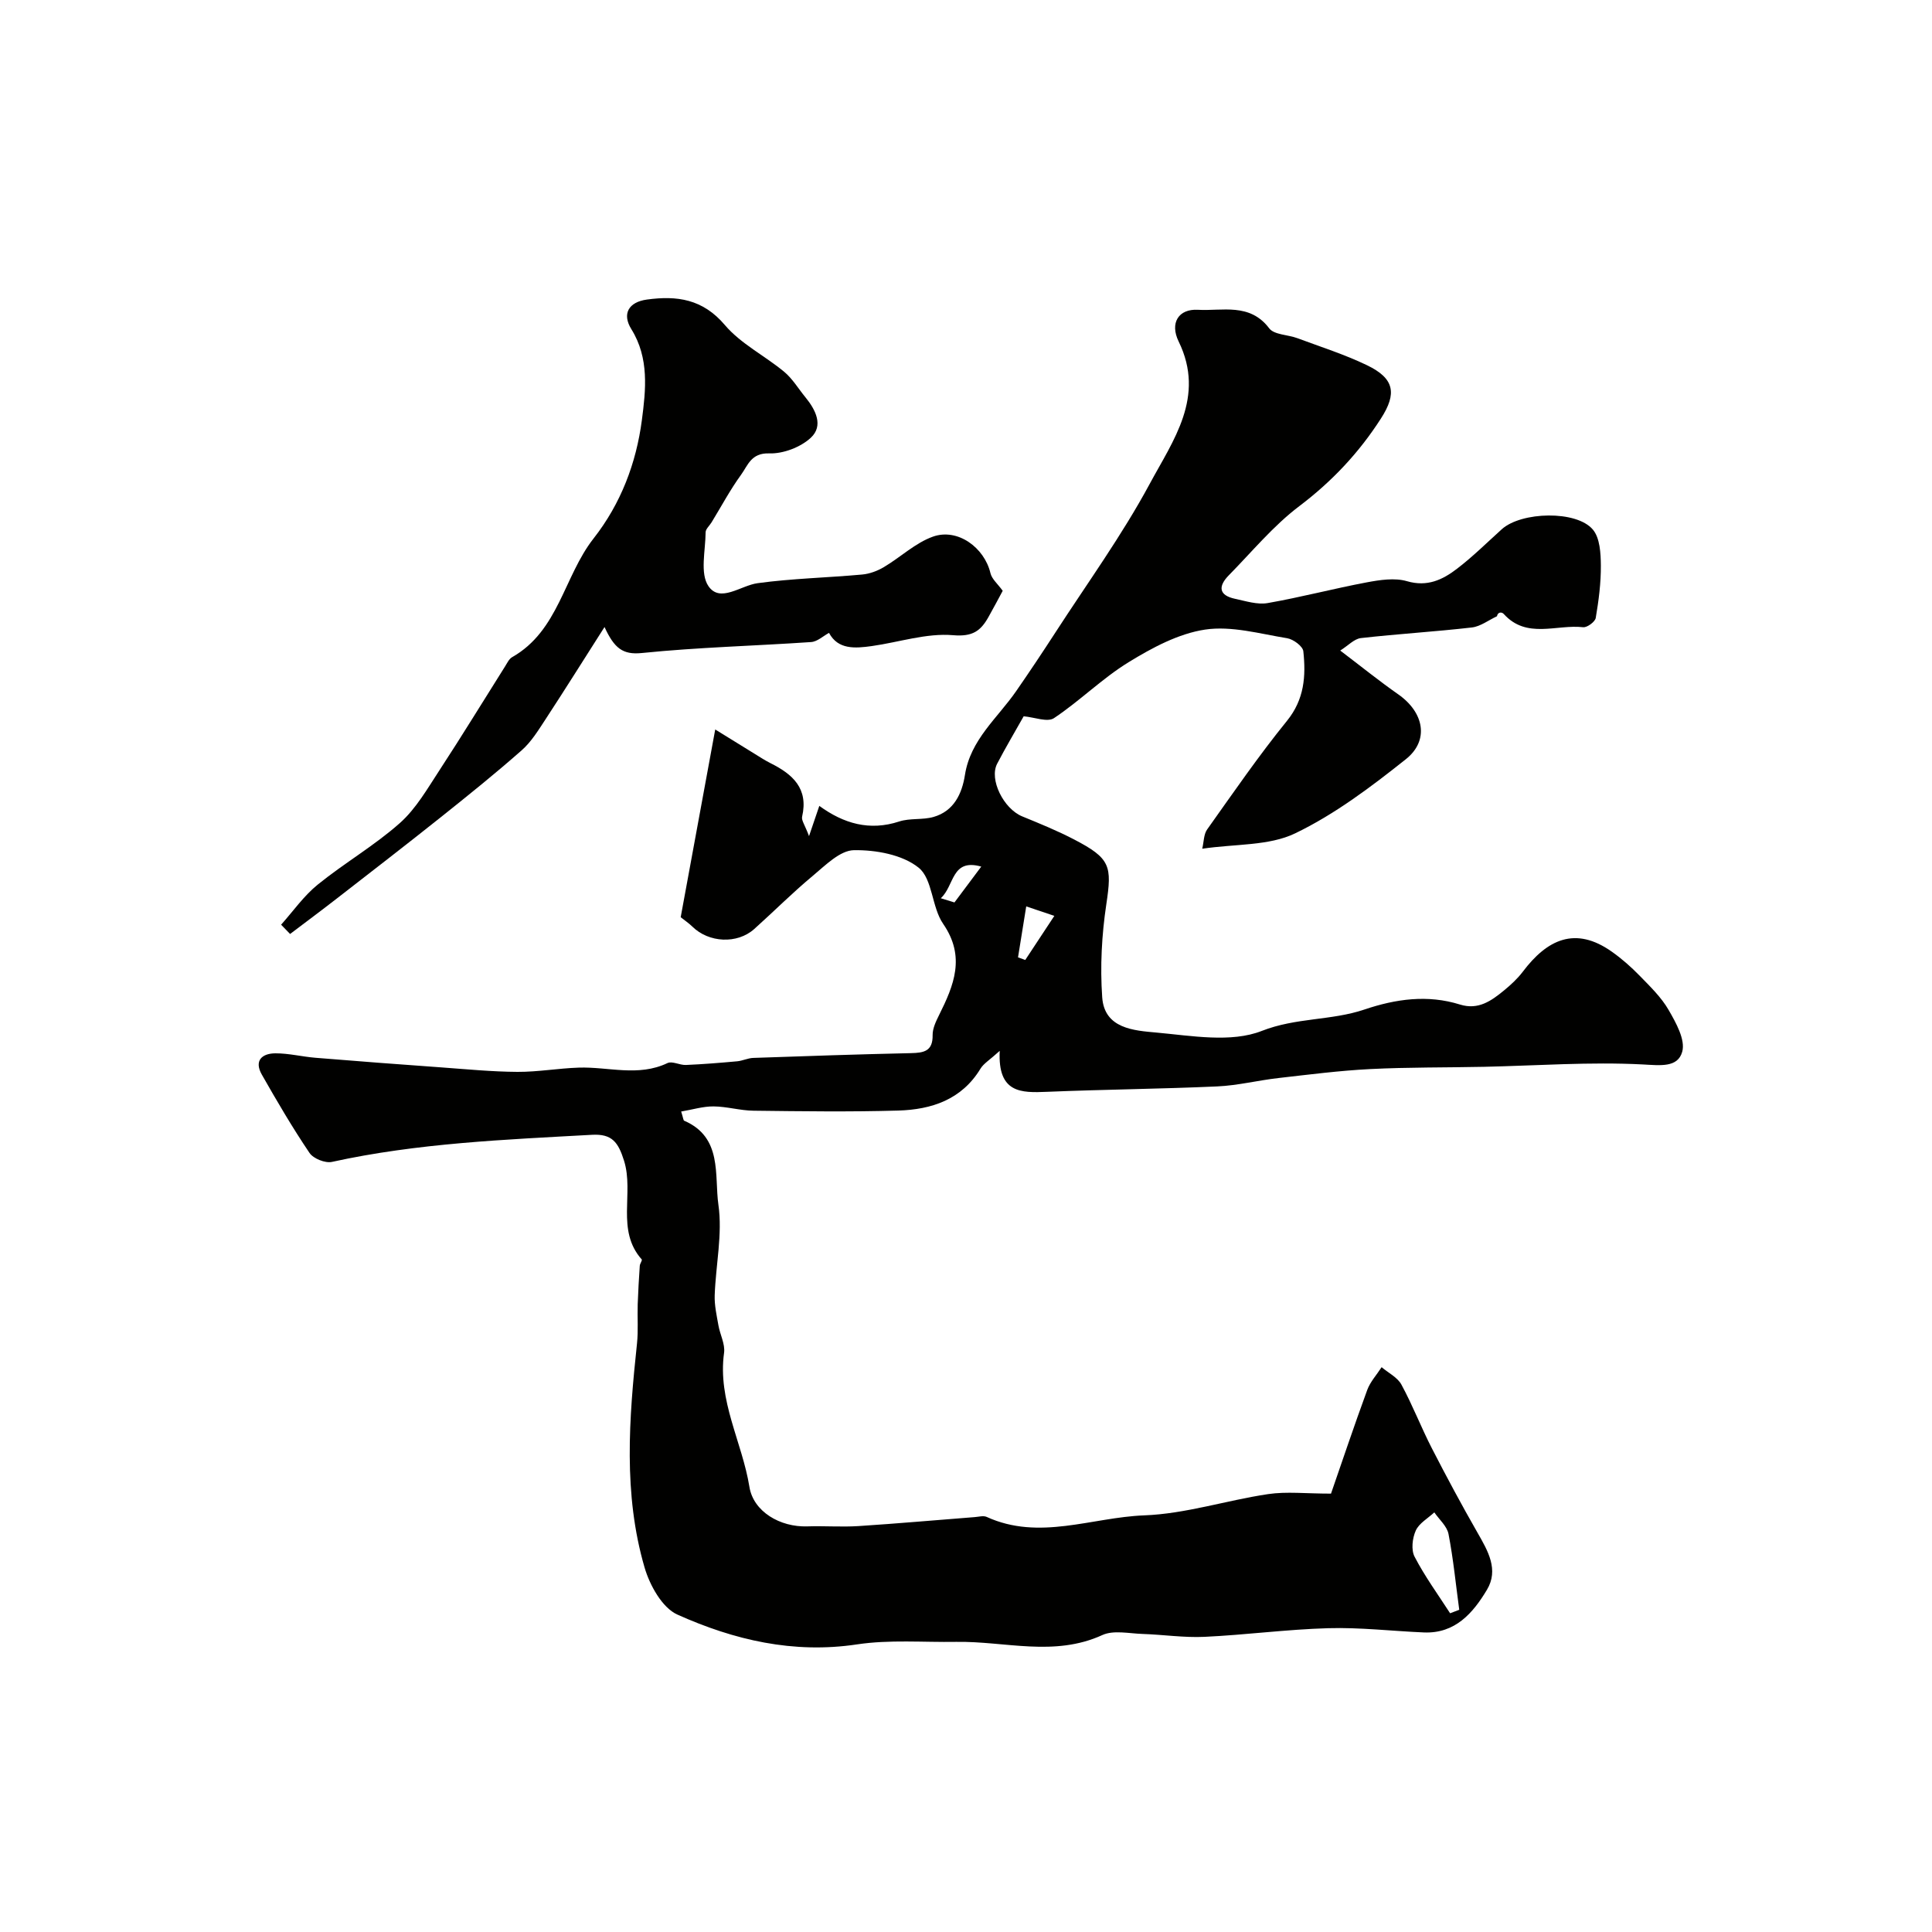
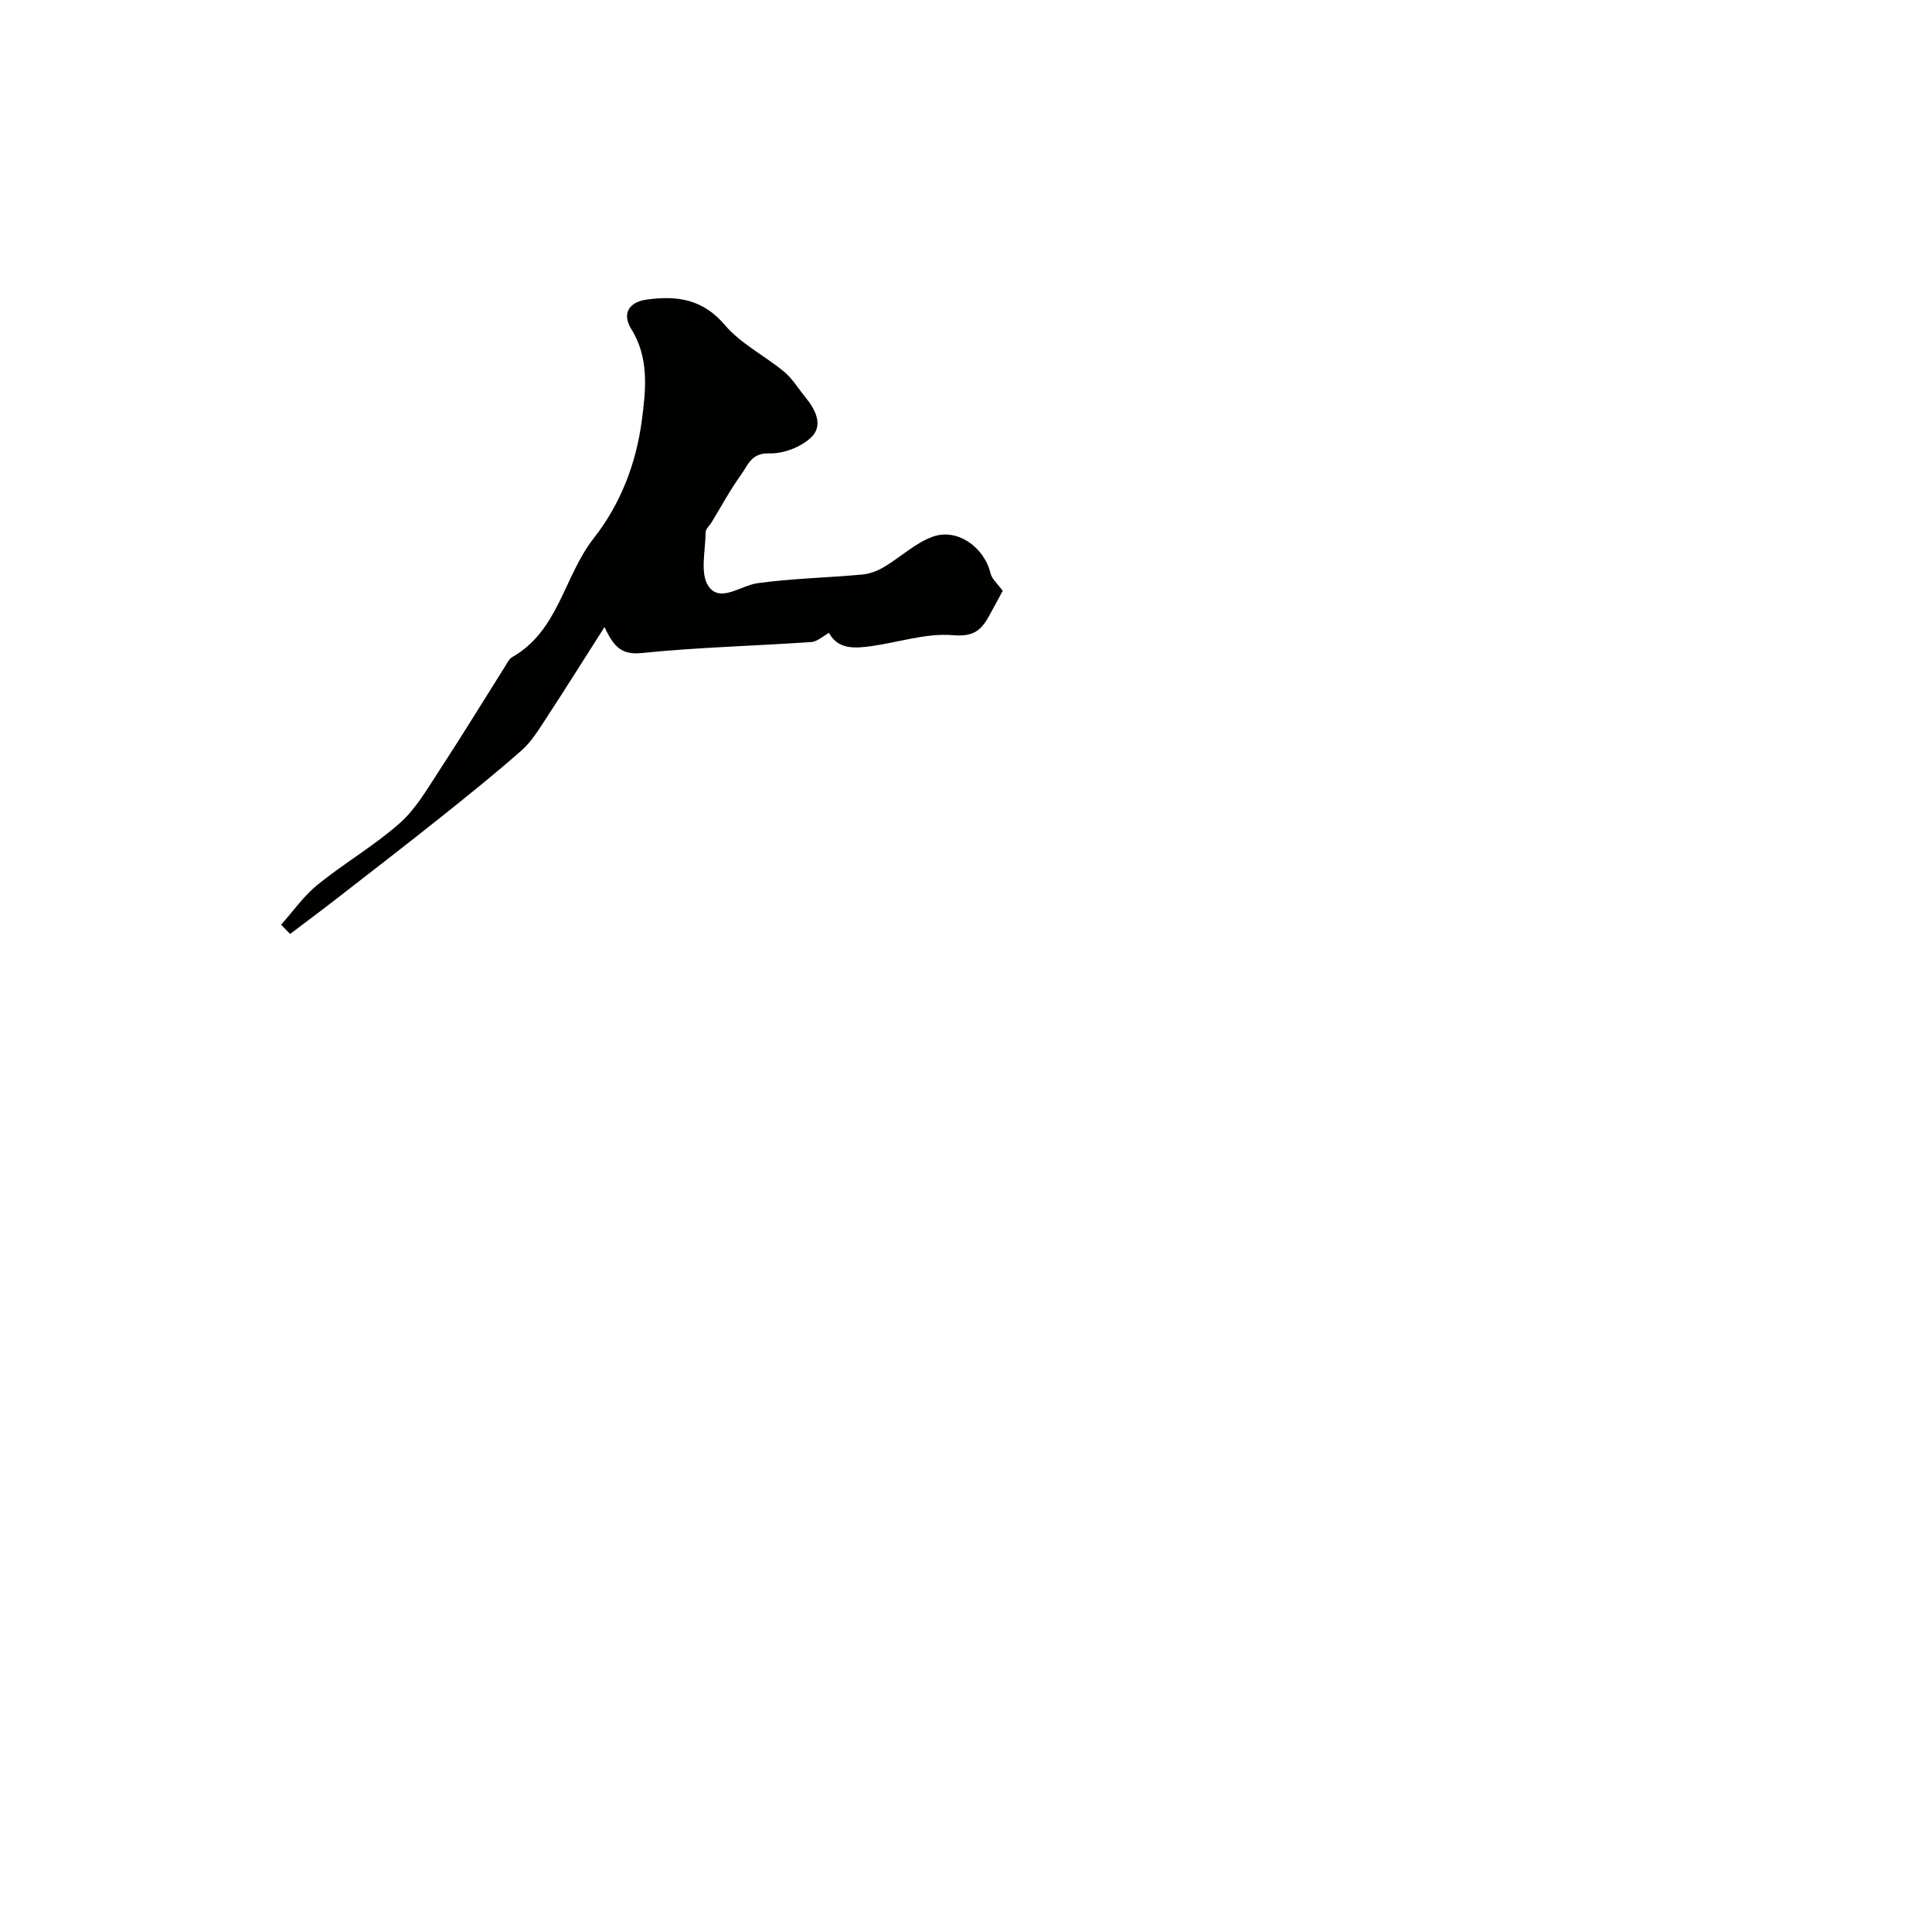
<svg xmlns="http://www.w3.org/2000/svg" enable-background="new 0 0 400 400" viewBox="0 0 400 400">
  <g fill="#010100">
-     <path d="m140.93 189.9c2.48-13.48 4.83-26.23 7.15-38.87 2.76 1.71 5.42 3.36 8.08 4.99 1.11.68 2.21 1.41 3.37 1.99 4.58 2.28 7.89 5.23 6.54 11.07-.18.76.58 1.73 1.43 4.03.97-2.85 1.49-4.4 2.13-6.26 5.01 3.65 10.38 5.25 16.54 3.23 2.23-.73 4.84-.29 7.11-.94 4.21-1.21 5.89-4.8 6.5-8.69 1.14-7.32 6.74-11.77 10.6-17.35 2.76-3.98 5.45-8.02 8.09-12.09 6.62-10.23 13.81-20.15 19.57-30.84 4.81-8.95 11.59-17.99 5.99-29.46-1.88-3.85-.02-6.8 3.99-6.57 5.04.29 10.72-1.5 14.75 3.83 1.03 1.36 3.86 1.31 5.82 2.04 4.83 1.8 9.79 3.37 14.42 5.6 5.7 2.74 6.24 5.84 2.91 11.02-4.55 7.09-10.12 13.02-16.9 18.15-5.4 4.08-9.82 9.46-14.61 14.33-2.2 2.24-2.15 4.14 1.31 4.87 2.22.47 4.6 1.25 6.73.88 6.88-1.2 13.66-3 20.53-4.29 2.72-.51 5.78-.98 8.32-.24 4.21 1.23 7.39-.3 10.36-2.58 3.27-2.5 6.21-5.42 9.27-8.18 4.05-3.65 15.49-3.96 18.87.09 1.45 1.74 1.62 4.89 1.64 7.4.03 3.63-.45 7.29-1.06 10.88-.14.8-1.78 2.01-2.6 1.92-5.51-.64-11.7 2.52-16.45-2.75-.39-.43-1.23-.45-1.4.48-1.73.8-3.4 2.11-5.19 2.32-7.64.88-15.34 1.33-22.99 2.2-1.38.16-2.61 1.54-4.27 2.58 4.36 3.31 8.1 6.33 12.03 9.08 5.3 3.71 6.48 9.51 1.54 13.43-7.19 5.72-14.7 11.39-22.91 15.34-5.42 2.61-12.32 2.16-19.23 3.18.34-1.43.3-2.98 1.01-3.98 5.39-7.58 10.67-15.27 16.53-22.49 3.62-4.46 3.94-9.3 3.39-14.41-.11-1.04-2.06-2.49-3.34-2.7-5.65-.92-11.54-2.61-17-1.79-5.51.83-10.96 3.76-15.83 6.75-5.46 3.35-10.1 8.02-15.45 11.58-1.36.91-4.06-.19-6.28-.38-1.75 3.12-3.72 6.42-5.49 9.82-1.7 3.26 1.34 9.32 5.18 10.9 3.61 1.48 7.25 2.96 10.71 4.76 7.61 3.95 7.9 5.51 6.71 13.45-.95 6.33-1.3 12.87-.85 19.25.45 6.5 6.59 6.88 11.21 7.3 7.29.66 15.47 2.16 21.83-.34 7.11-2.79 14.39-2.11 21.25-4.43 6.48-2.19 13.08-3.13 19.79-1.03 3.78 1.18 6.49-.77 9.11-2.92 1.41-1.16 2.79-2.43 3.89-3.88 5.01-6.64 10.84-9.52 18.45-4.13 2.05 1.45 3.97 3.14 5.72 4.94 2.17 2.23 4.5 4.47 6.03 7.13 1.52 2.63 3.49 6.16 2.81 8.62-.93 3.35-4.54 2.83-8.22 2.64-10.89-.56-21.85.25-32.78.49-7.87.17-15.75.07-23.61.47-6.35.32-12.69 1.14-19.02 1.86-4.22.48-8.4 1.54-12.63 1.73-11.76.53-23.53.63-35.29 1.12-5.32.22-10.19.31-9.76-8.48-2.09 1.9-3.32 2.61-3.97 3.67-3.9 6.44-10.14 8.48-17.02 8.69-9.99.29-19.99.15-29.99.03-2.76-.03-5.51-.87-8.27-.89-2.16-.02-4.33.66-6.7 1.06.44 1.4.45 1.83.62 1.9 8 3.45 6.22 11.3 7.09 17.41.87 6.08-.55 12.48-.77 18.74-.07 2.06.41 4.16.77 6.21.33 1.92 1.42 3.89 1.17 5.7-1.37 9.88 3.75 18.47 5.25 27.76.82 5.1 6.33 8.36 11.99 8.17 3.52-.12 7.06.16 10.57-.06 8.03-.52 16.06-1.24 24.08-1.86.83-.06 1.8-.35 2.48-.04 10.9 4.98 21.78.09 32.61-.32 8.59-.32 17.06-3.12 25.65-4.4 3.82-.57 7.8-.1 13.03-.1 2.27-6.55 4.78-14.04 7.5-21.46.63-1.71 1.97-3.15 2.98-4.72 1.4 1.19 3.29 2.11 4.1 3.61 2.32 4.27 4.07 8.84 6.29 13.16 3.03 5.9 6.17 11.75 9.47 17.51 2.16 3.77 4.43 7.65 1.95 11.8-2.88 4.81-6.57 9.11-13.06 8.84-6.6-.28-13.21-1.07-19.8-.88-8.55.24-17.06 1.39-25.61 1.79-4.26.2-8.56-.46-12.84-.6-2.79-.09-6-.83-8.32.23-9.99 4.57-20.16 1.25-30.24 1.41-6.85.11-13.81-.49-20.53.52-13.2 1.99-25.51-.91-37.22-6.17-3.14-1.41-5.72-6.07-6.79-9.75-4.44-15.24-3.22-30.81-1.57-46.34.29-2.7.06-5.45.15-8.17.09-2.65.25-5.3.43-7.95.03-.46.56-1.15.4-1.32-5.37-6.04-1.55-13.73-3.66-20.44-1.2-3.8-2.46-5.6-6.65-5.36-18.04 1-36.09 1.71-53.83 5.61-1.39.3-3.85-.68-4.64-1.86-3.54-5.24-6.74-10.71-9.87-16.21-1.65-2.9.04-4.4 2.81-4.41 2.76-.01 5.51.69 8.28.92 8.68.71 17.36 1.37 26.04 1.99 5.26.38 10.52.9 15.79.93 4.22.02 8.45-.74 12.68-.88 6.12-.21 12.33 1.95 18.38-.94.99-.47 2.55.45 3.83.39 3.54-.15 7.07-.44 10.6-.76 1.12-.1 2.21-.66 3.32-.7 10.88-.38 21.77-.75 32.66-.99 2.67-.06 4.55-.38 4.49-3.74-.02-1.37.69-2.84 1.33-4.13 3.08-6.18 5.54-12.09.85-18.9-2.38-3.45-2.17-9.28-5.07-11.62-3.36-2.71-8.87-3.7-13.41-3.63-2.88.05-5.92 3.15-8.52 5.32-4.19 3.48-8.05 7.36-12.11 11-3.53 3.16-9.42 2.86-12.83-.51-.72-.7-1.56-1.26-2.4-1.93zm159.3 144.11 1.89-.72c-.71-5.23-1.22-10.51-2.22-15.68-.31-1.63-1.92-3-2.94-4.49-1.33 1.24-3.16 2.25-3.84 3.77-.71 1.57-.99 4-.24 5.42 2.11 4.07 4.85 7.82 7.35 11.7zm-87.76-146.35c-.64 3.98-1.17 7.26-1.7 10.55.5.18 1 .36 1.5.54 1.97-2.99 3.94-5.98 6.02-9.13-2.04-.69-3.4-1.14-5.82-1.96zm-9.31-8.24c-6.22-1.76-5.52 3.96-8.38 6.55 1.64.51 2.65.82 2.83.87 1.96-2.63 3.57-4.78 5.55-7.42z" />
-     <path d="m58.2 191.45c2.5-2.8 4.7-5.97 7.58-8.3 5.5-4.46 11.73-8.06 17-12.74 3.37-2.99 5.74-7.18 8.26-11.02 4.62-7.06 9.01-14.26 13.51-21.39.44-.69.83-1.57 1.48-1.94 9.63-5.46 10.72-16.74 16.85-24.56 5.67-7.23 8.84-15.61 10.01-24.5.82-6.26 1.55-12.86-2.17-18.84-1.98-3.18-.58-5.62 3.21-6.14 6.23-.85 11.56-.13 16.15 5.28 3.3 3.89 8.26 6.34 12.28 9.68 1.73 1.44 2.94 3.5 4.4 5.28 2.13 2.6 3.78 5.89 1.11 8.37-2.12 1.97-5.73 3.34-8.62 3.24-3.74-.13-4.42 2.5-5.81 4.41-2.27 3.12-4.1 6.57-6.12 9.87-.42.69-1.22 1.37-1.23 2.05-.02 3.79-1.21 8.53.59 11.16 2.42 3.52 6.66-.14 10.18-.62 7.16-.98 14.43-1.13 21.64-1.79 1.54-.14 3.16-.74 4.5-1.54 3.43-2.03 6.48-4.99 10.14-6.3 5.11-1.83 10.67 2.25 11.92 7.55.29 1.24 1.54 2.26 2.54 3.66-.8 1.48-1.85 3.48-2.96 5.45-1.61 2.85-3.26 4.09-7.32 3.74-5.5-.47-11.19 1.46-16.81 2.25-3.5.49-7.01.76-8.87-2.73-1.18.63-2.41 1.81-3.7 1.9-11.68.8-23.41 1.08-35.04 2.27-3.98.41-5.72-1-7.74-5.38-4.43 6.95-8.28 13.09-12.25 19.16-1.47 2.24-2.93 4.63-4.91 6.37-5.41 4.77-11.04 9.3-16.68 13.8-7.16 5.71-14.41 11.3-21.64 16.92-3.18 2.47-6.41 4.87-9.62 7.3-.61-.65-1.23-1.29-1.86-1.92z" />
+     <path d="m58.2 191.45c2.5-2.8 4.7-5.97 7.58-8.3 5.5-4.46 11.73-8.06 17-12.74 3.37-2.99 5.74-7.18 8.26-11.02 4.62-7.06 9.01-14.26 13.51-21.39.44-.69.83-1.57 1.48-1.94 9.63-5.46 10.72-16.74 16.85-24.56 5.67-7.23 8.84-15.61 10.01-24.5.82-6.26 1.55-12.86-2.17-18.84-1.98-3.18-.58-5.62 3.21-6.14 6.23-.85 11.56-.13 16.15 5.28 3.3 3.89 8.26 6.34 12.28 9.68 1.73 1.44 2.94 3.5 4.4 5.28 2.13 2.6 3.78 5.89 1.11 8.37-2.12 1.97-5.73 3.34-8.62 3.24-3.74-.13-4.42 2.5-5.81 4.41-2.27 3.12-4.1 6.57-6.12 9.87-.42.69-1.22 1.37-1.23 2.05-.02 3.79-1.21 8.53.59 11.16 2.42 3.52 6.66-.14 10.18-.62 7.16-.98 14.43-1.13 21.64-1.79 1.54-.14 3.16-.74 4.5-1.54 3.43-2.03 6.48-4.99 10.14-6.3 5.11-1.83 10.67 2.25 11.92 7.55.29 1.24 1.54 2.26 2.54 3.66-.8 1.48-1.85 3.48-2.96 5.45-1.61 2.85-3.26 4.09-7.32 3.74-5.5-.47-11.19 1.46-16.81 2.25-3.5.49-7.01.76-8.87-2.73-1.18.63-2.41 1.81-3.7 1.9-11.68.8-23.41 1.08-35.04 2.27-3.98.41-5.72-1-7.74-5.38-4.43 6.95-8.28 13.09-12.25 19.16-1.47 2.24-2.93 4.63-4.91 6.37-5.41 4.77-11.04 9.3-16.68 13.8-7.16 5.71-14.41 11.3-21.64 16.92-3.18 2.47-6.41 4.87-9.62 7.3-.61-.65-1.23-1.29-1.86-1.92" />
  </g>
</svg>